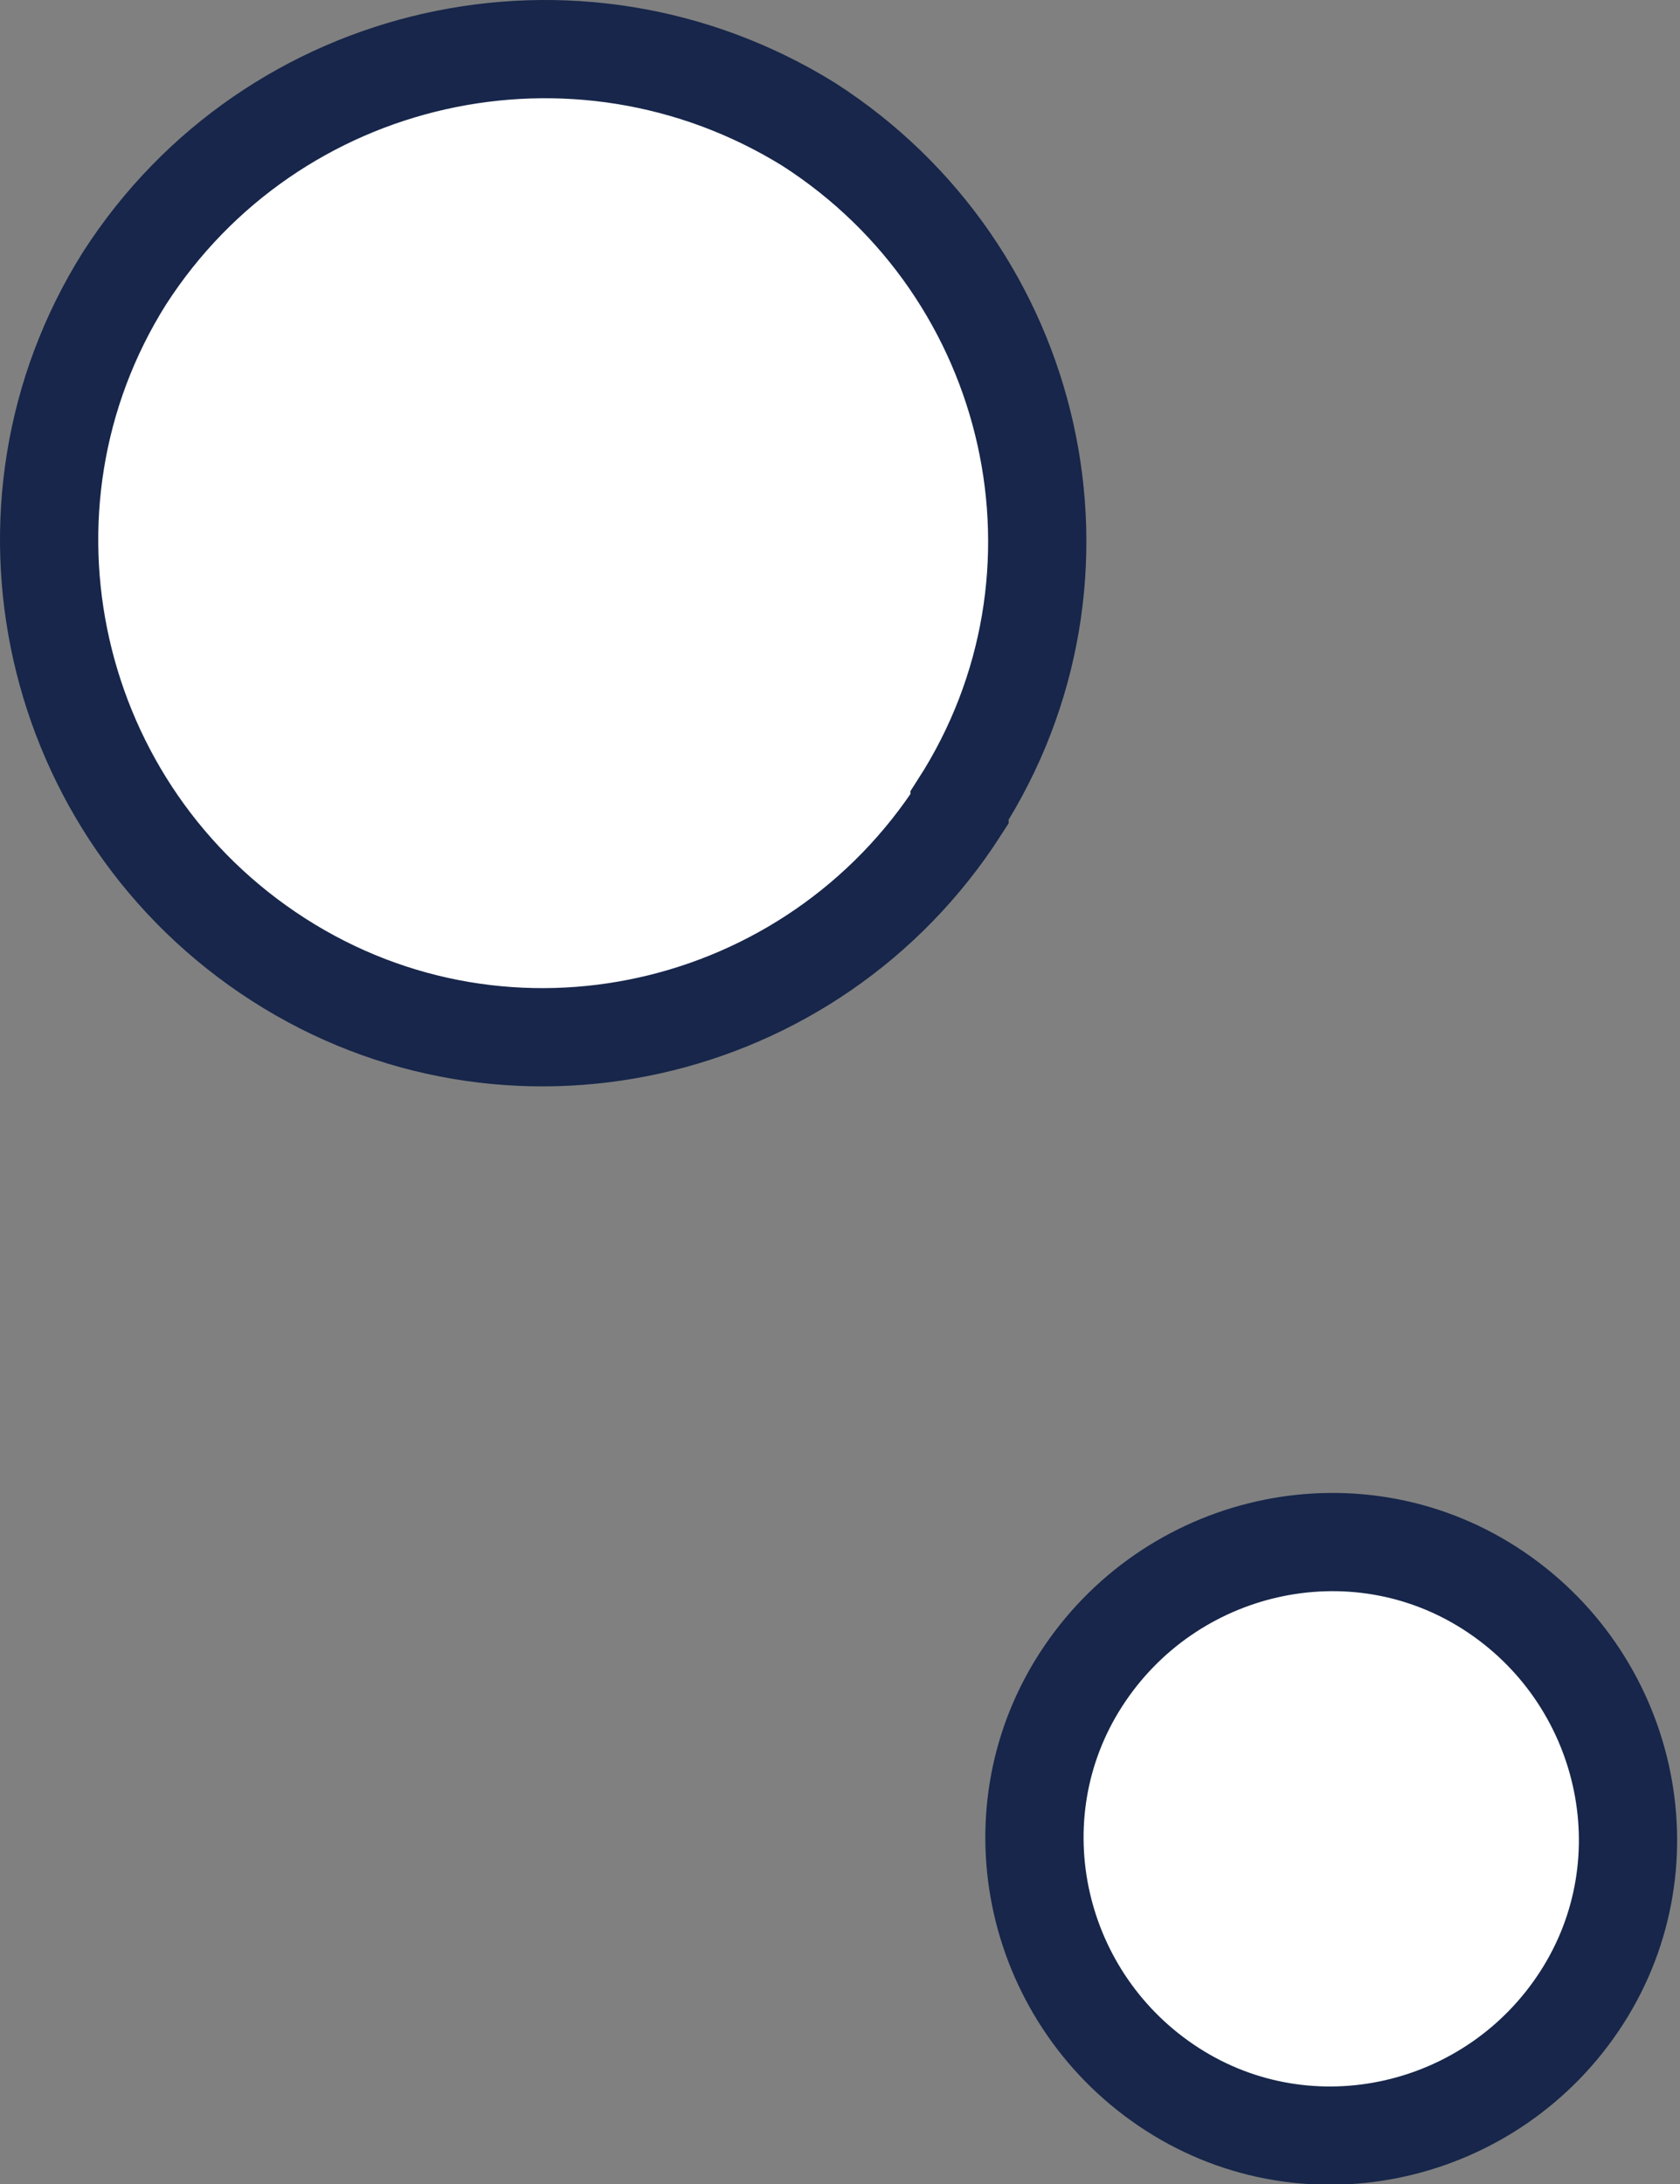
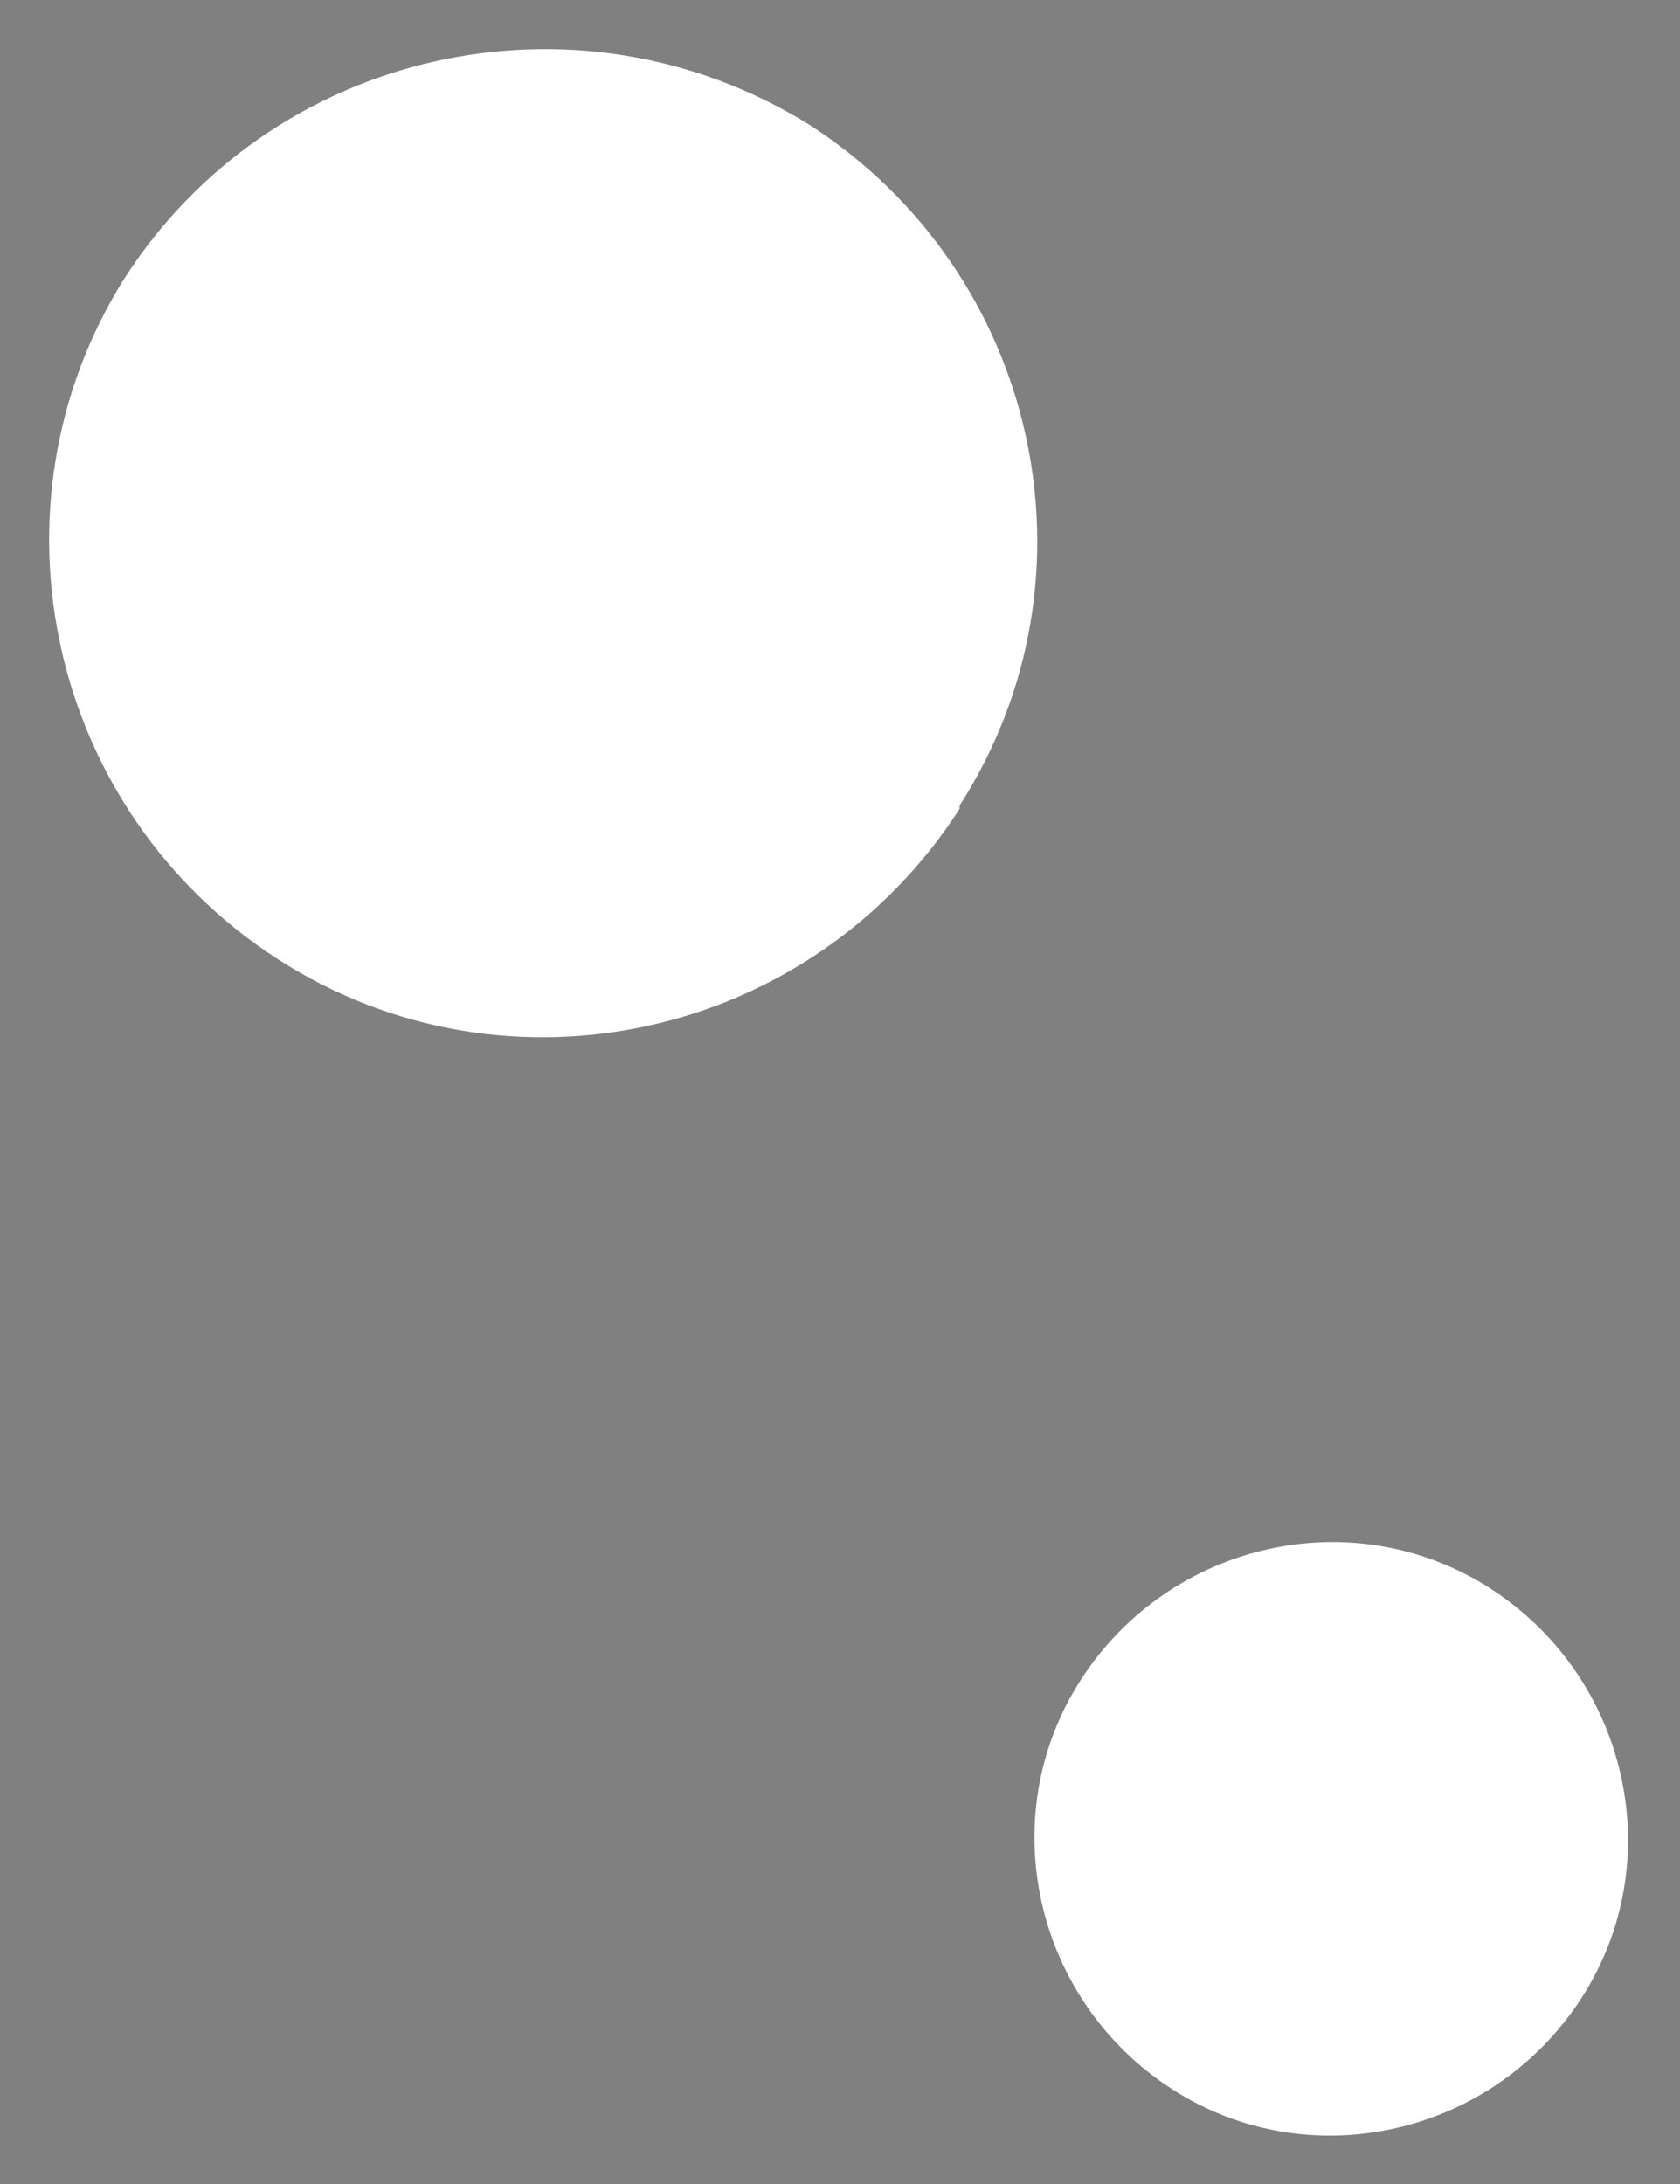
<svg xmlns="http://www.w3.org/2000/svg" id="Layer_2" width="51.3" height="66.7" version="1.1" viewBox="0 0 51.3 66.7">
  <rect x="0" y="0" width="51.3" height="66.7" fill="#808080" stroke="none" />
  <defs>
    <style>
      .st0 {
        fill: #fff;
      }

      .st1 {
        fill: none;
        stroke: #17264a;
        stroke-linecap: round;
        stroke-miterlimit: 10;
        stroke-width: 3px;
      }
    </style>
  </defs>
  <path class="st0" d="M29.3,24.6c4.5-7,2.4-16.3-4.6-20.8C17.6-.6,8.3,1.5,3.8,8.5-.6,15.5,1.5,24.8,8.5,29.3c7,4.5,16.3,2.4,20.8-4.6" />
-   <path class="st1" d="M29.3,24.6c4.5-7,2.4-16.3-4.6-20.8C17.6-.6,8.3,1.5,3.8,8.5-.6,15.5,1.5,24.8,8.5,29.3c7,4.5,16.3,2.4,20.8-4.6Z" />
  <path class="st0" d="M48.3,61c2.7-4.2,1.4-9.8-2.8-12.5-4.2-2.7-9.8-1.4-12.5,2.8-2.7,4.2-1.4,9.8,2.8,12.5,4.2,2.7,9.8,1.4,12.5-2.8" />
-   <path class="st1" d="M48.3,61c2.7-4.2,1.4-9.8-2.8-12.5-4.2-2.7-9.8-1.4-12.5,2.8-2.7,4.2-1.4,9.8,2.8,12.5,4.2,2.7,9.8,1.4,12.5-2.8Z" />
</svg>